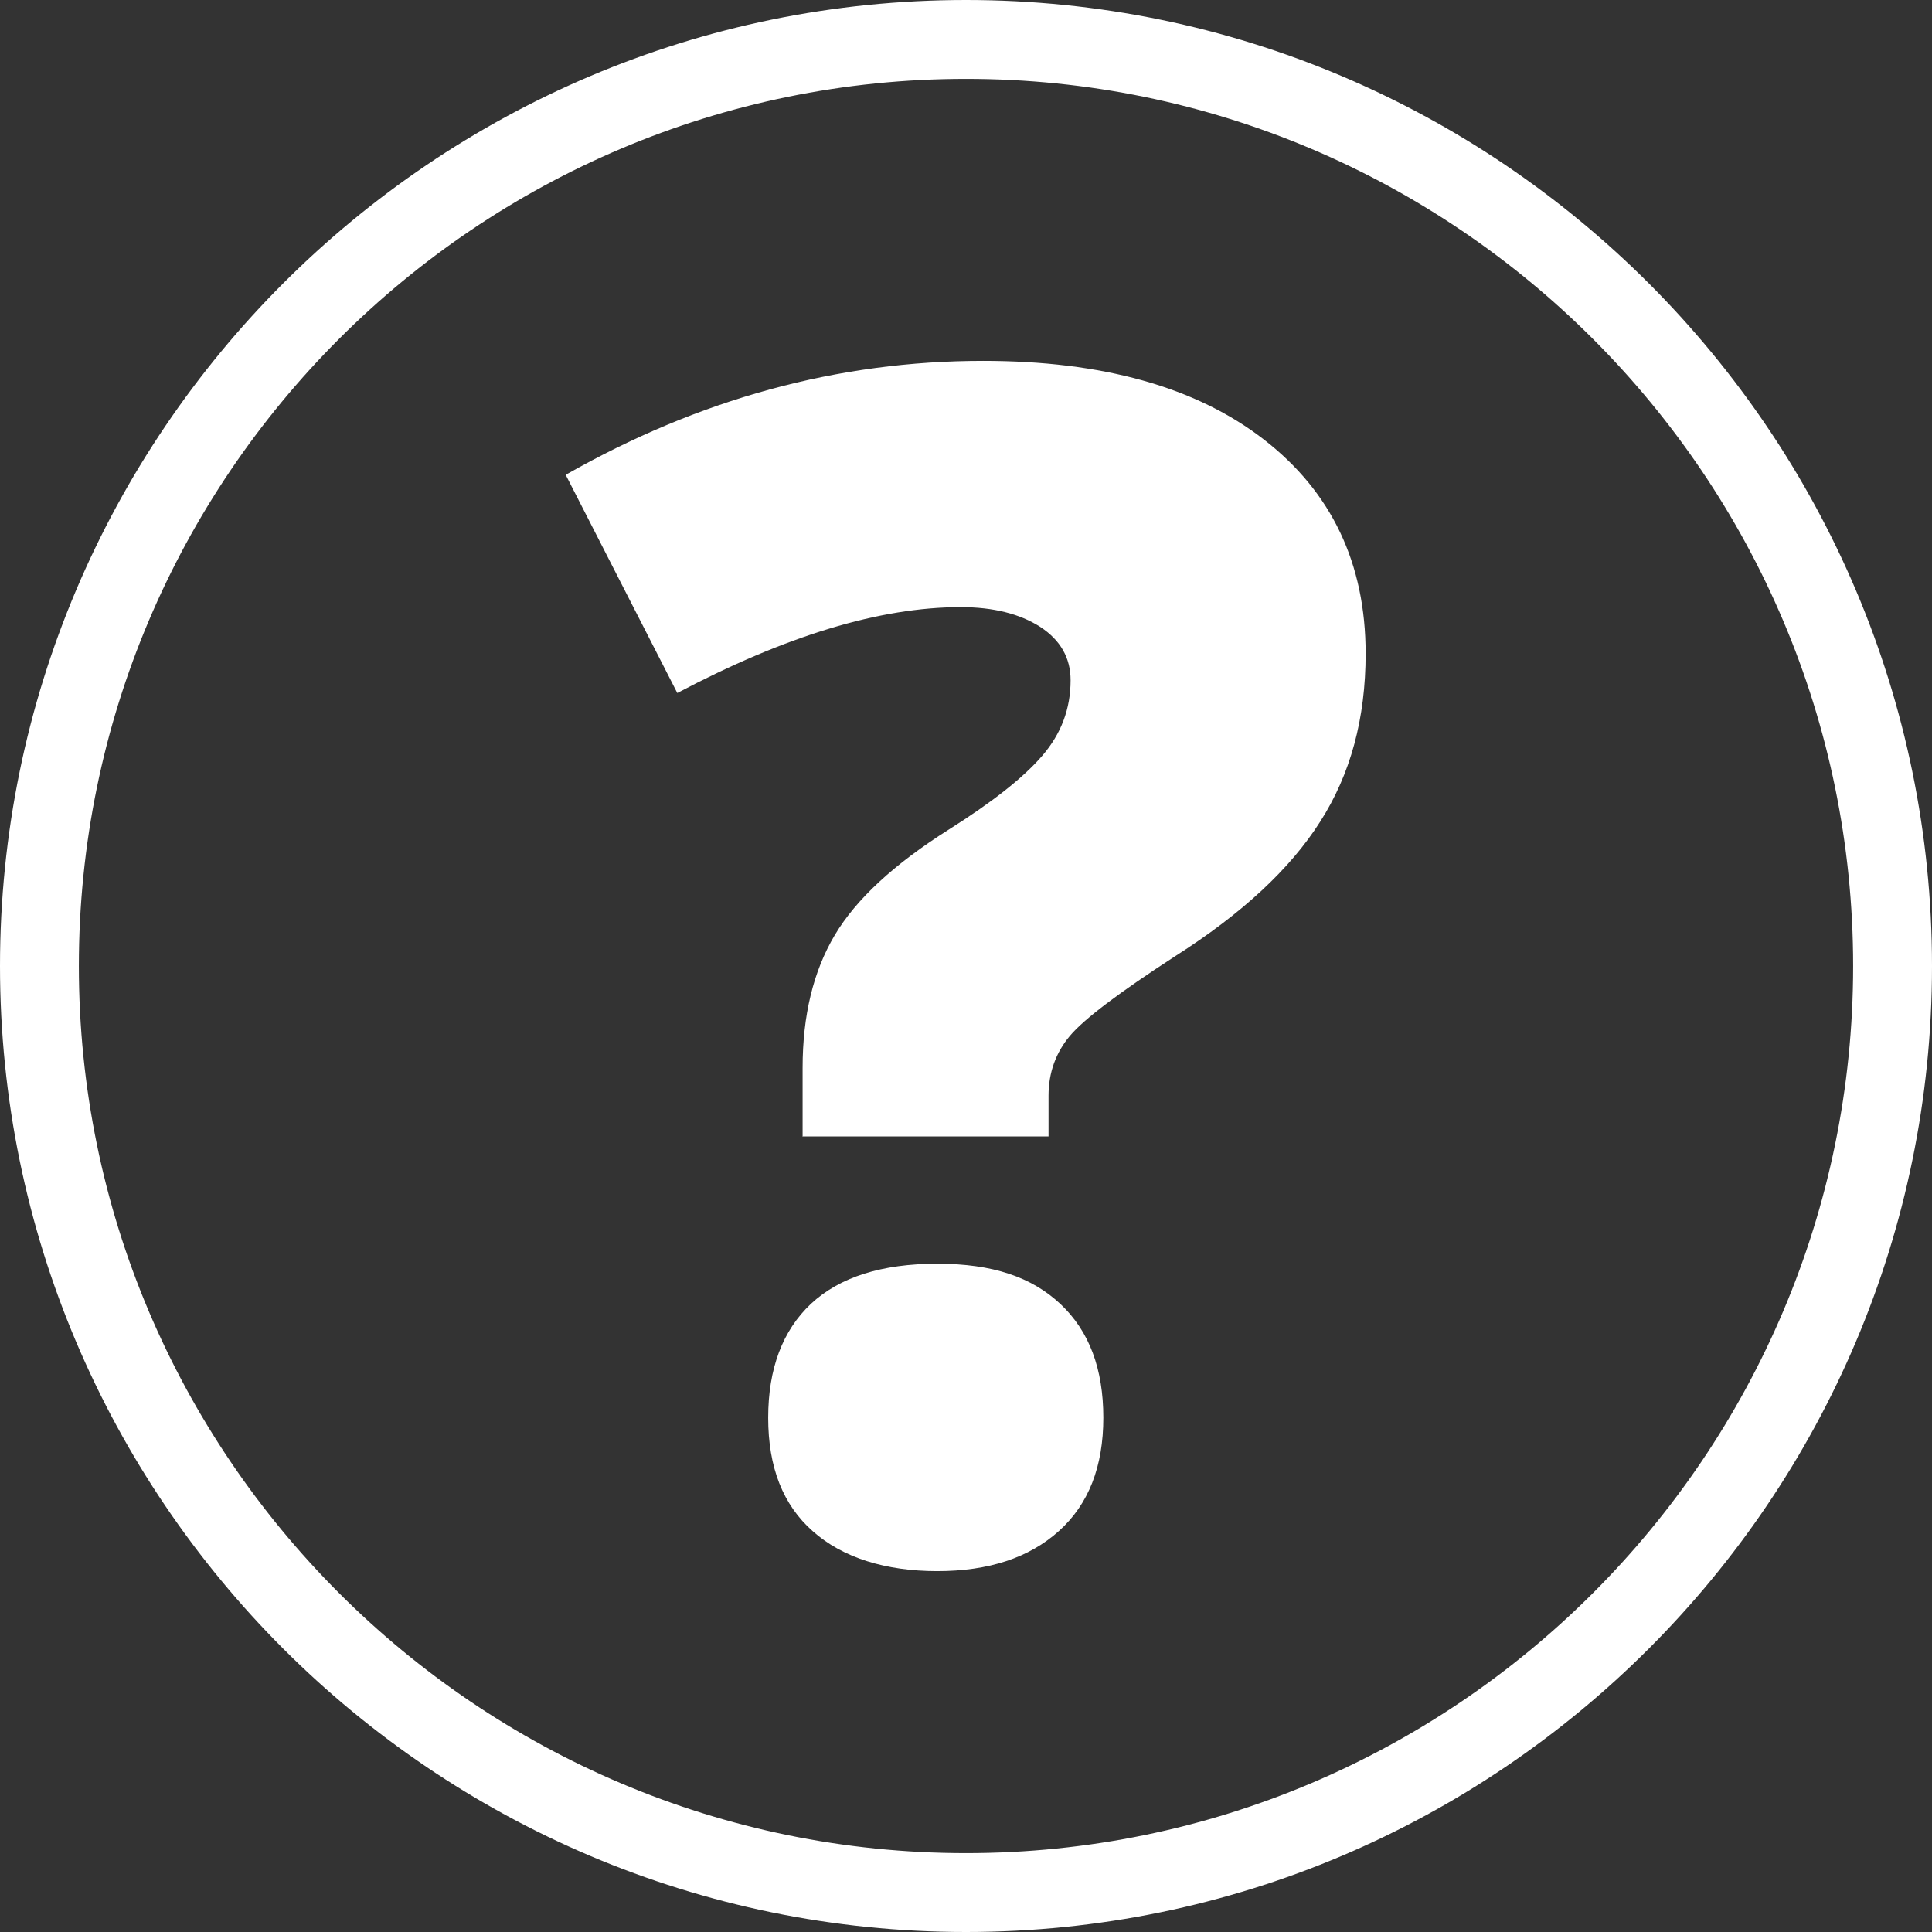
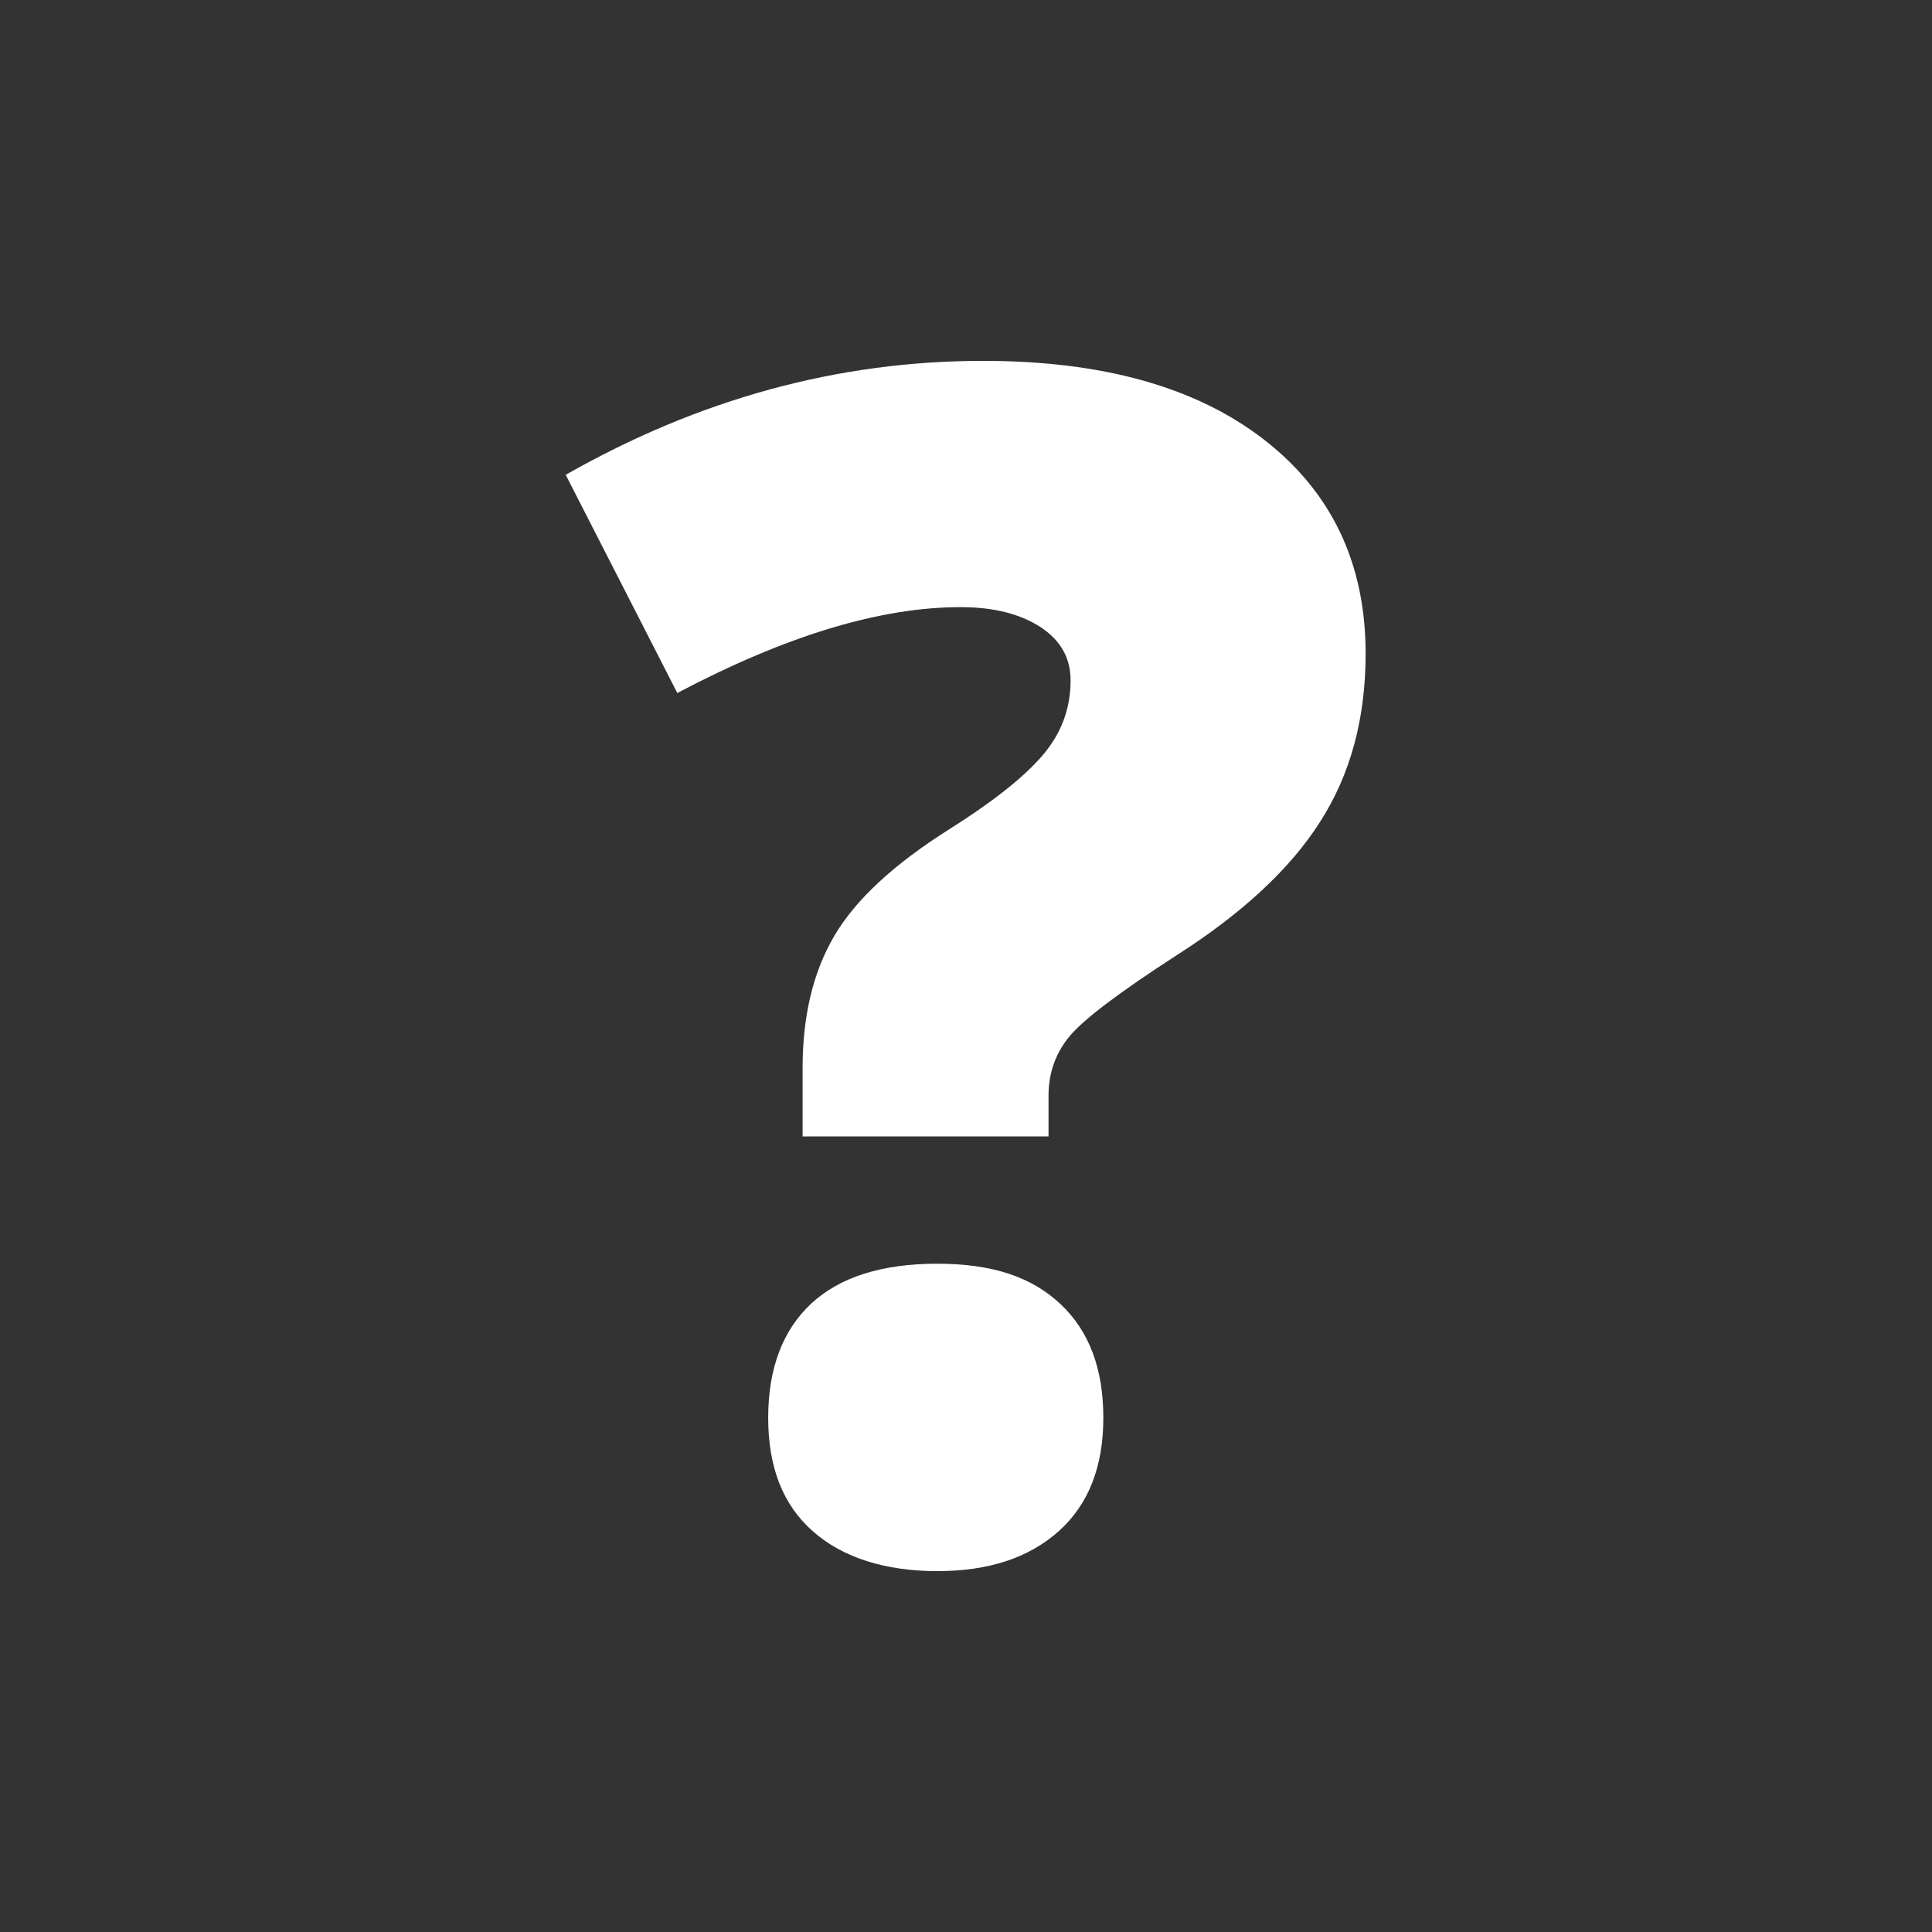
<svg xmlns="http://www.w3.org/2000/svg" id="Capa_2" data-name="Capa 2" viewBox="0 0 57.82 57.82">
  <rect x="0" y="0" width="57.82" height="57.82" fill="#333333" stroke="none" />
  <defs>
    <style>      .cls-1 {        fill: #fff;      }    </style>
  </defs>
  <g id="Capa_1-2" data-name="Capa 1">
    <g>
-       <path class="cls-1" d="M28.91,57.82C12.97,57.82,0,44.85,0,28.91S12.97,0,28.91,0s28.91,12.97,28.91,28.91-12.97,28.91-28.91,28.91ZM28.91,2.36C14.27,2.36,2.36,14.27,2.36,28.91s11.91,26.55,26.55,26.55,26.55-11.91,26.55-26.55S43.55,2.36,28.91,2.36Z" />
      <path class="cls-1" d="M24.02,34.02v-2.06c0-1.57.32-2.89.96-3.97.64-1.08,1.78-2.13,3.41-3.16,1.3-.82,2.23-1.55,2.8-2.21.57-.66.85-1.41.85-2.26,0-.67-.3-1.2-.91-1.6-.61-.39-1.4-.59-2.38-.59-2.42,0-5.24.86-8.48,2.57l-3.34-6.53c3.99-2.27,8.15-3.41,12.49-3.41,3.57,0,6.37.78,8.4,2.35,2.03,1.57,3.05,3.71,3.05,6.41,0,1.94-.45,3.61-1.36,5.03-.9,1.42-2.35,2.76-4.33,4.02-1.68,1.09-2.73,1.88-3.16,2.39-.42.5-.64,1.1-.64,1.79v1.22h-7.37ZM22.99,42.43c0-1.47.43-2.61,1.28-3.41.86-.8,2.12-1.2,3.78-1.2s2.83.4,3.69,1.21c.86.81,1.28,1.94,1.28,3.4s-.44,2.59-1.33,3.39c-.89.8-2.1,1.2-3.64,1.2s-2.83-.4-3.72-1.19c-.9-.79-1.34-1.92-1.34-3.4Z" />
    </g>
  </g>
</svg>